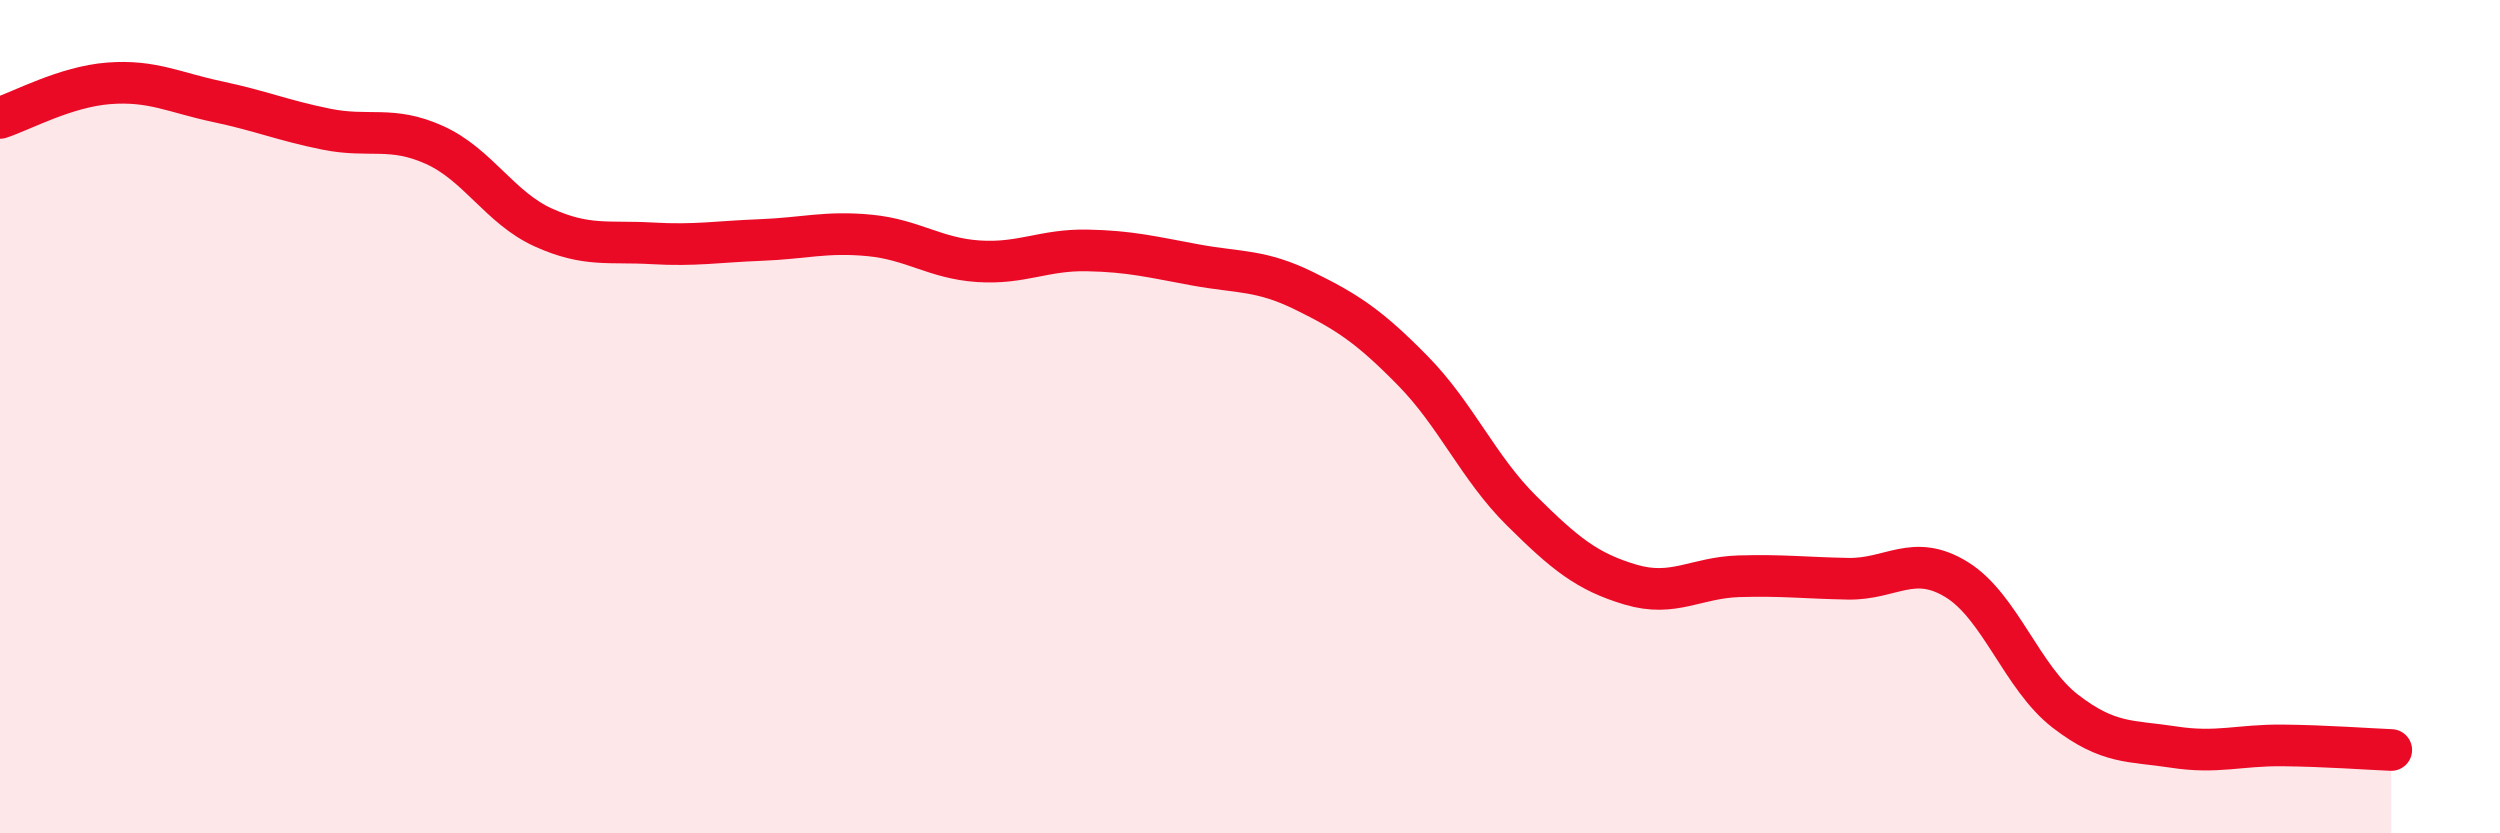
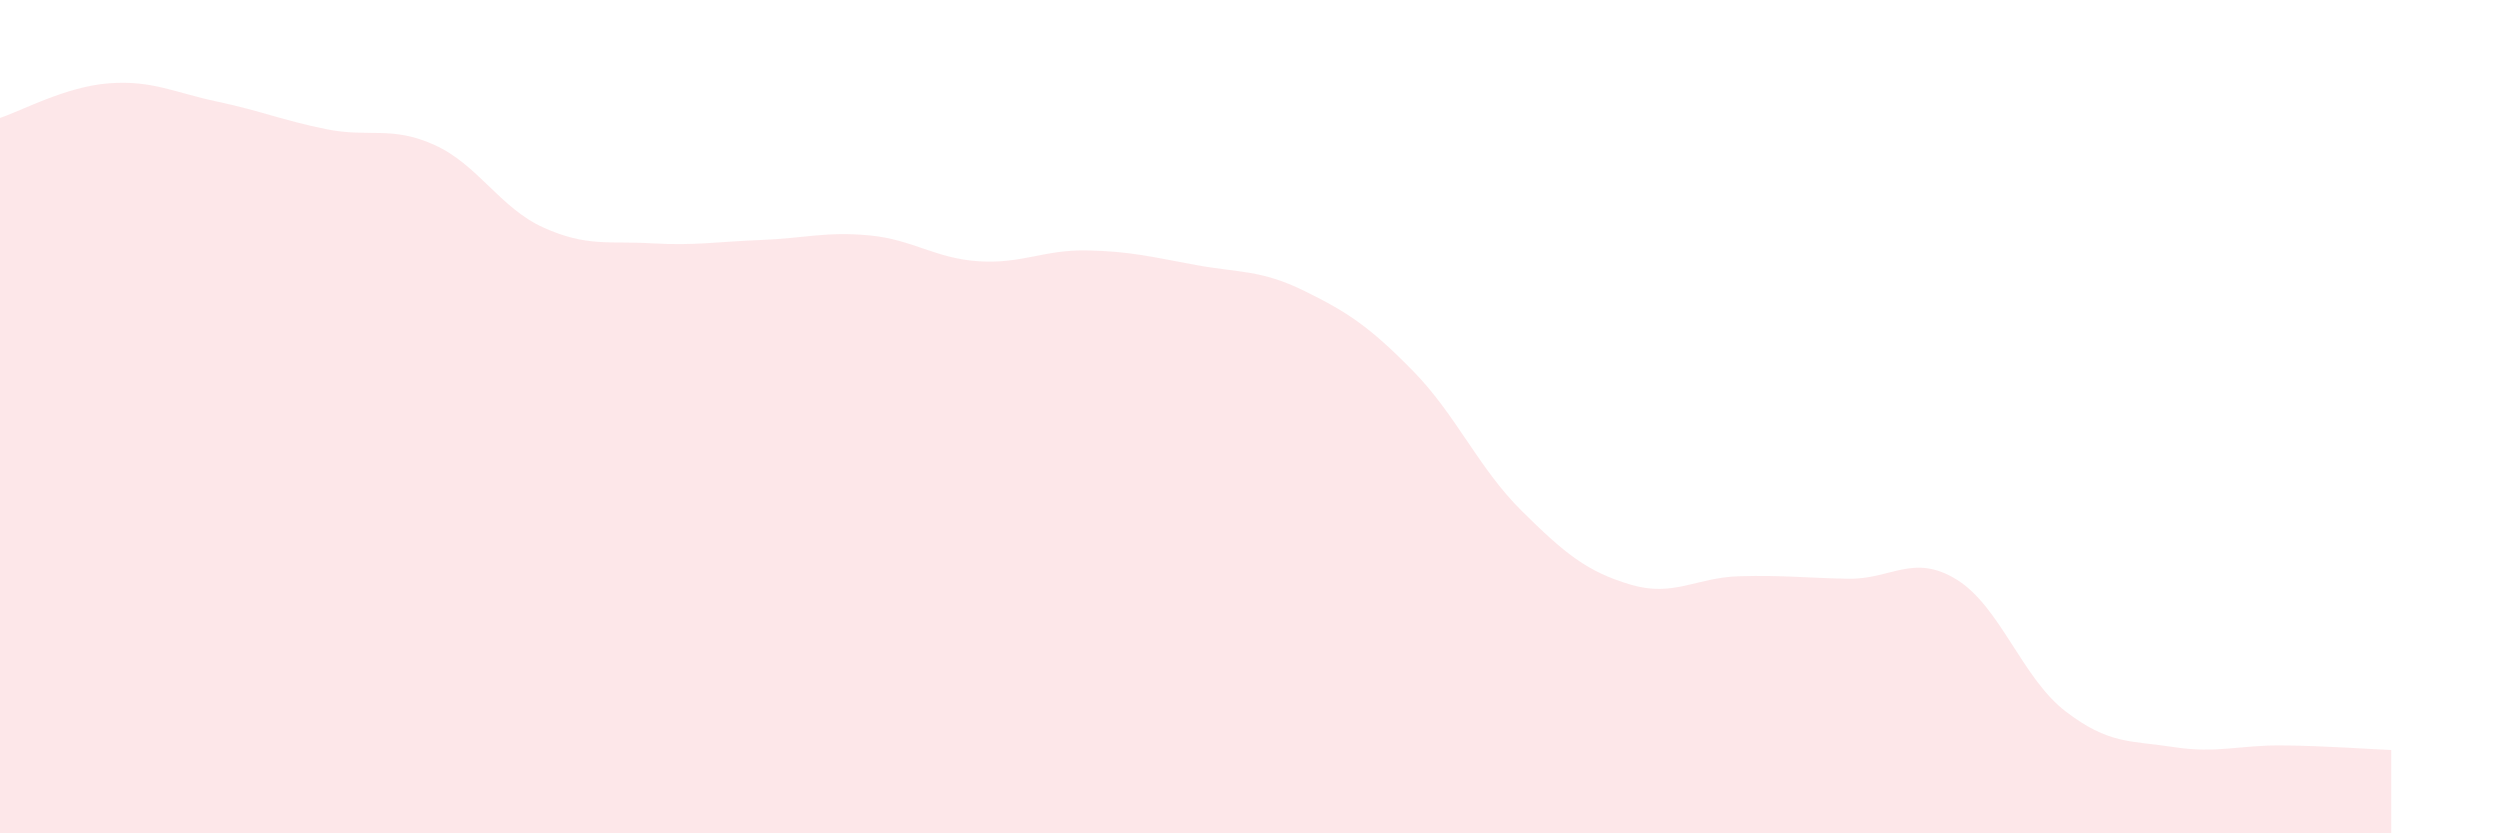
<svg xmlns="http://www.w3.org/2000/svg" width="60" height="20" viewBox="0 0 60 20">
  <path d="M 0,2.83 C 0.52,2.66 1.57,2.08 2.61,2 C 3.65,1.92 4.18,2.22 5.22,2.44 C 6.26,2.66 6.79,2.89 7.83,3.1 C 8.87,3.31 9.39,3.01 10.43,3.48 C 11.47,3.95 12,4.99 13.04,5.46 C 14.08,5.93 14.61,5.78 15.65,5.84 C 16.69,5.9 17.22,5.8 18.26,5.76 C 19.3,5.72 19.83,5.55 20.87,5.65 C 21.91,5.75 22.44,6.2 23.48,6.27 C 24.52,6.34 25.05,5.99 26.09,6.01 C 27.13,6.03 27.66,6.17 28.7,6.36 C 29.74,6.55 30.26,6.47 31.3,6.98 C 32.34,7.49 32.87,7.84 33.91,8.9 C 34.95,9.96 35.48,11.23 36.52,12.26 C 37.56,13.29 38.09,13.72 39.13,14.03 C 40.17,14.34 40.7,13.86 41.74,13.83 C 42.78,13.8 43.31,13.87 44.35,13.89 C 45.39,13.91 45.92,13.27 46.96,13.91 C 48,14.55 48.53,16.27 49.57,17.07 C 50.61,17.87 51.13,17.77 52.17,17.93 C 53.21,18.09 53.74,17.88 54.78,17.89 C 55.82,17.9 56.87,17.98 57.39,18L57.39 20L0 20Z" fill="#EB0A25" opacity="0.1" stroke-linecap="round" stroke-linejoin="round" />
-   <path d="M 0,2.83 C 0.52,2.66 1.57,2.08 2.61,2 C 3.65,1.92 4.18,2.22 5.22,2.44 C 6.26,2.66 6.79,2.89 7.83,3.1 C 8.87,3.31 9.39,3.01 10.43,3.48 C 11.47,3.95 12,4.99 13.04,5.46 C 14.08,5.93 14.61,5.78 15.65,5.84 C 16.69,5.9 17.22,5.8 18.26,5.76 C 19.3,5.72 19.83,5.55 20.87,5.65 C 21.91,5.75 22.44,6.2 23.48,6.27 C 24.52,6.34 25.05,5.99 26.09,6.01 C 27.13,6.03 27.66,6.17 28.7,6.36 C 29.74,6.55 30.26,6.47 31.3,6.98 C 32.34,7.49 32.87,7.84 33.91,8.9 C 34.95,9.96 35.48,11.23 36.52,12.26 C 37.56,13.29 38.09,13.72 39.13,14.03 C 40.17,14.34 40.7,13.86 41.74,13.83 C 42.78,13.8 43.31,13.87 44.35,13.89 C 45.39,13.91 45.92,13.27 46.96,13.91 C 48,14.55 48.53,16.27 49.57,17.07 C 50.61,17.87 51.13,17.77 52.17,17.93 C 53.21,18.09 53.74,17.88 54.78,17.89 C 55.82,17.9 56.87,17.98 57.39,18" stroke="#EB0A25" stroke-width="1" fill="none" stroke-linecap="round" stroke-linejoin="round" />
</svg>